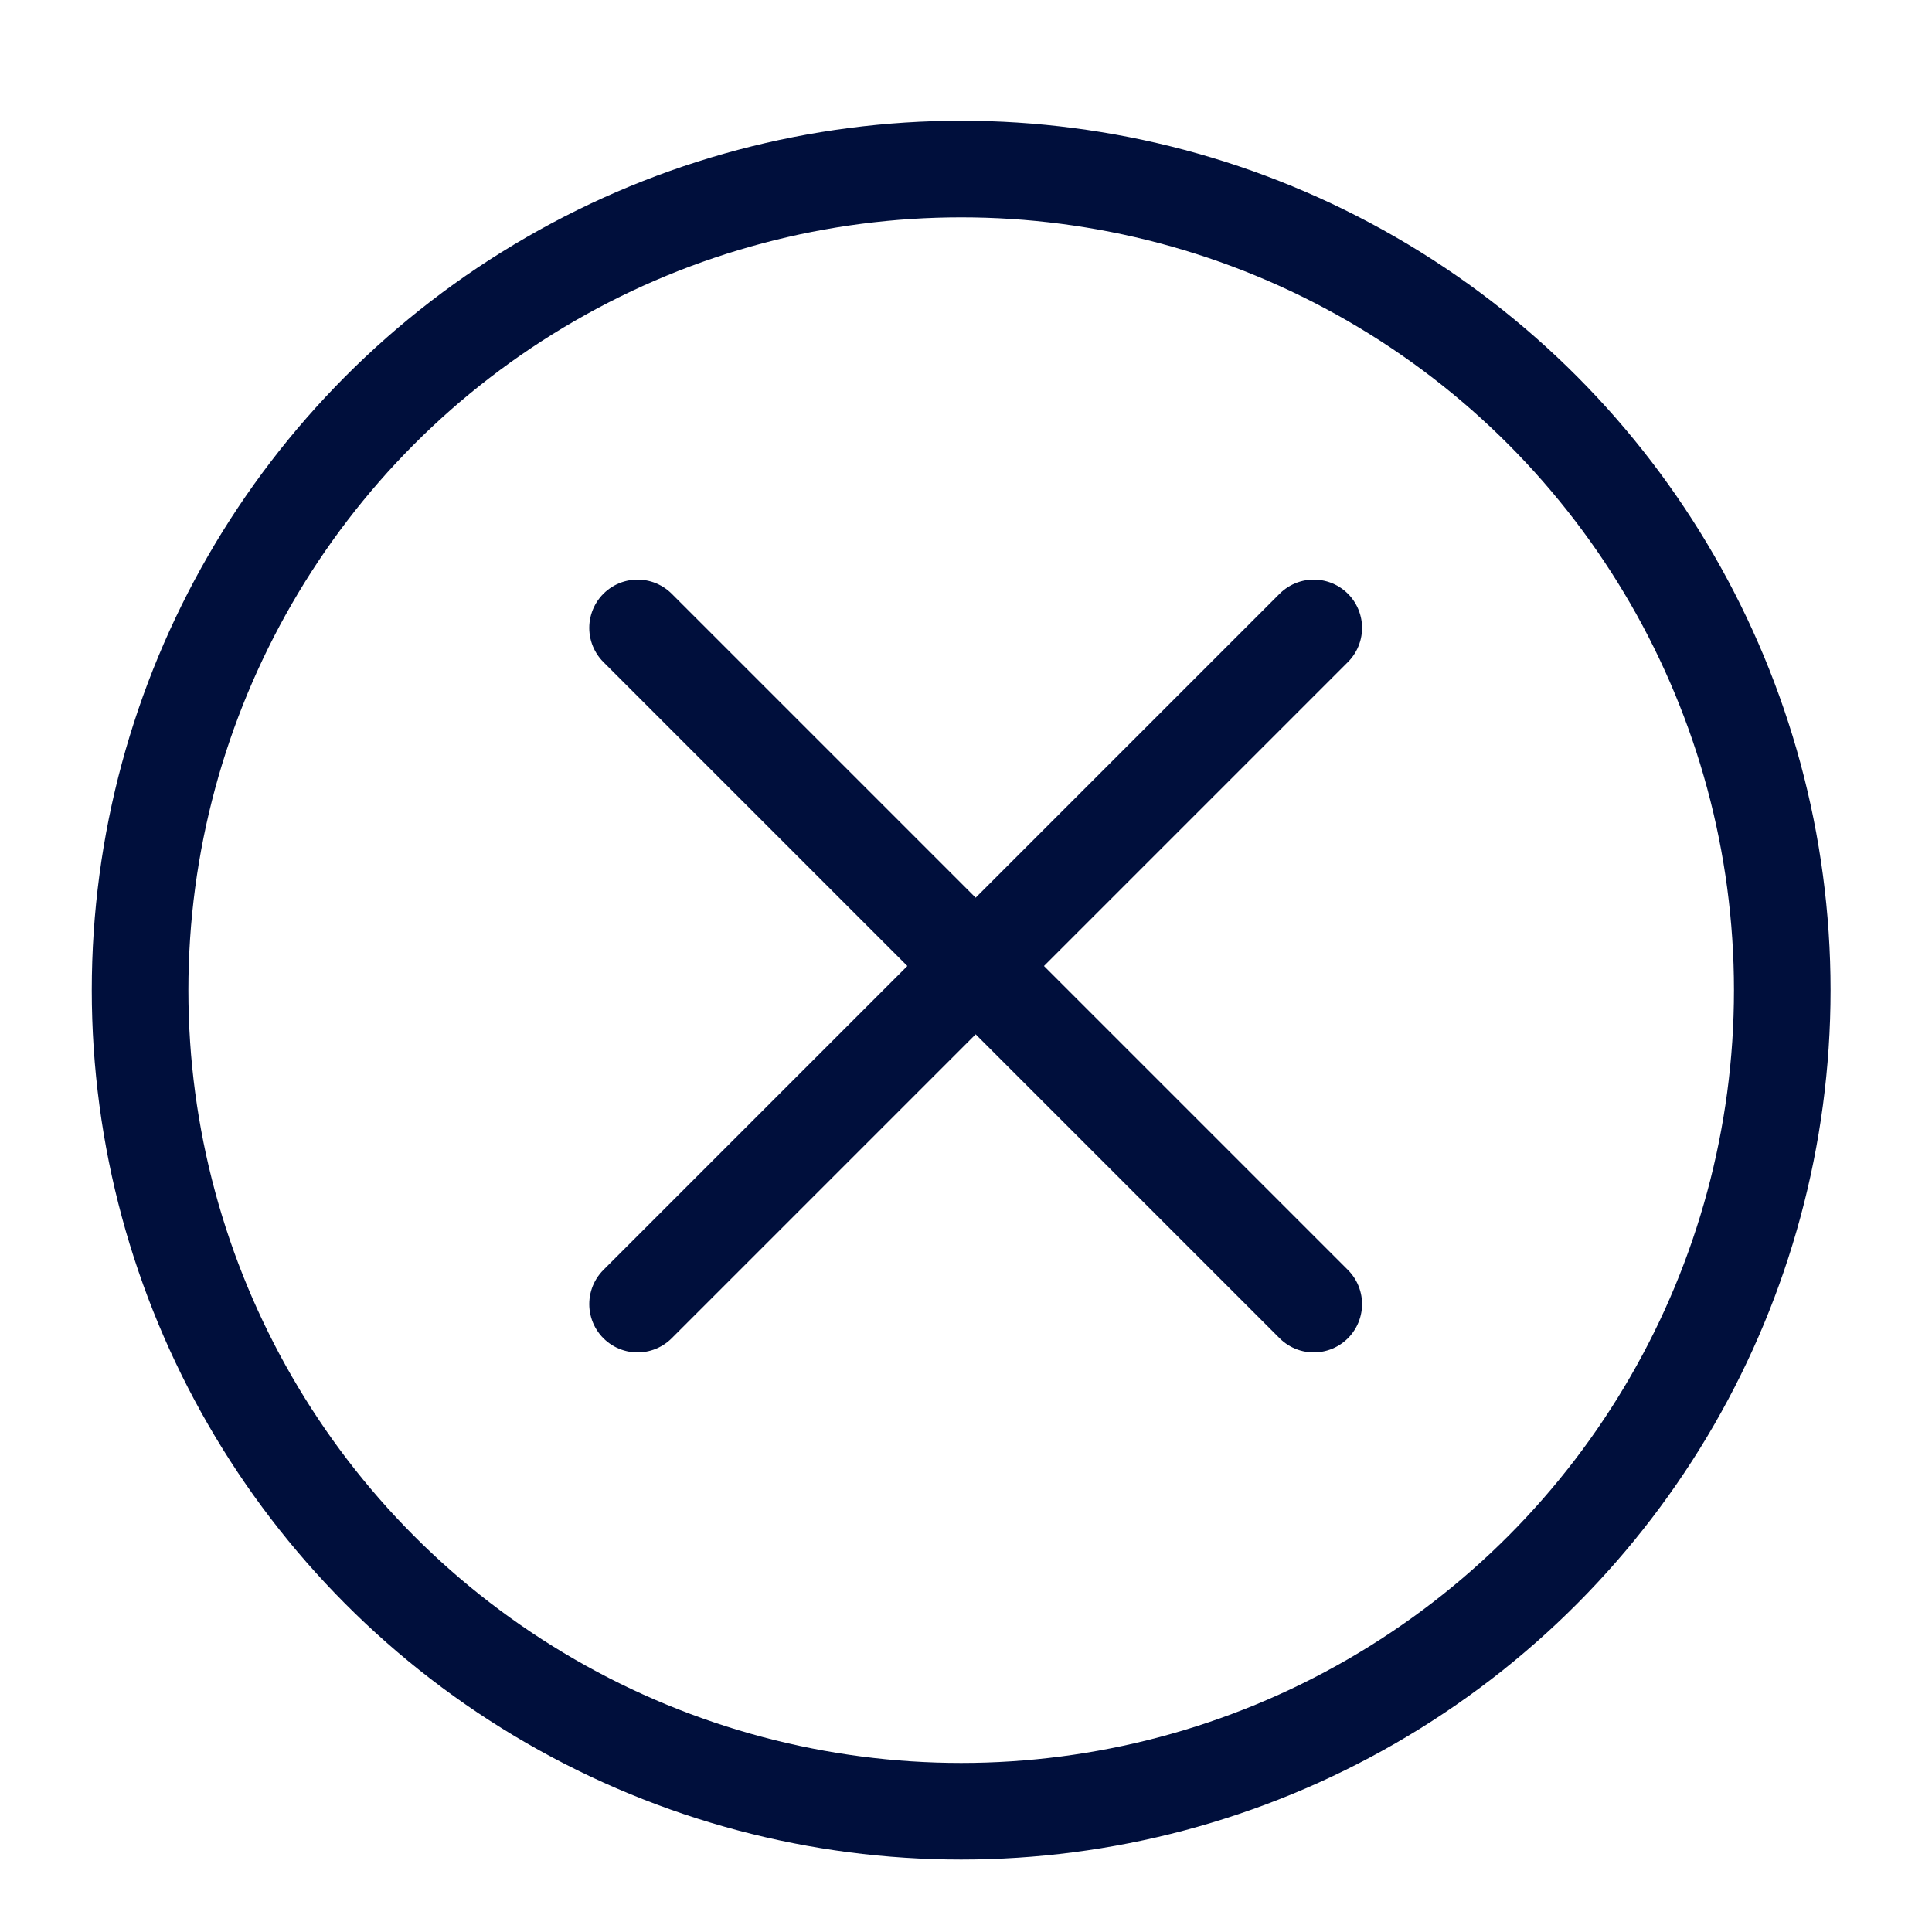
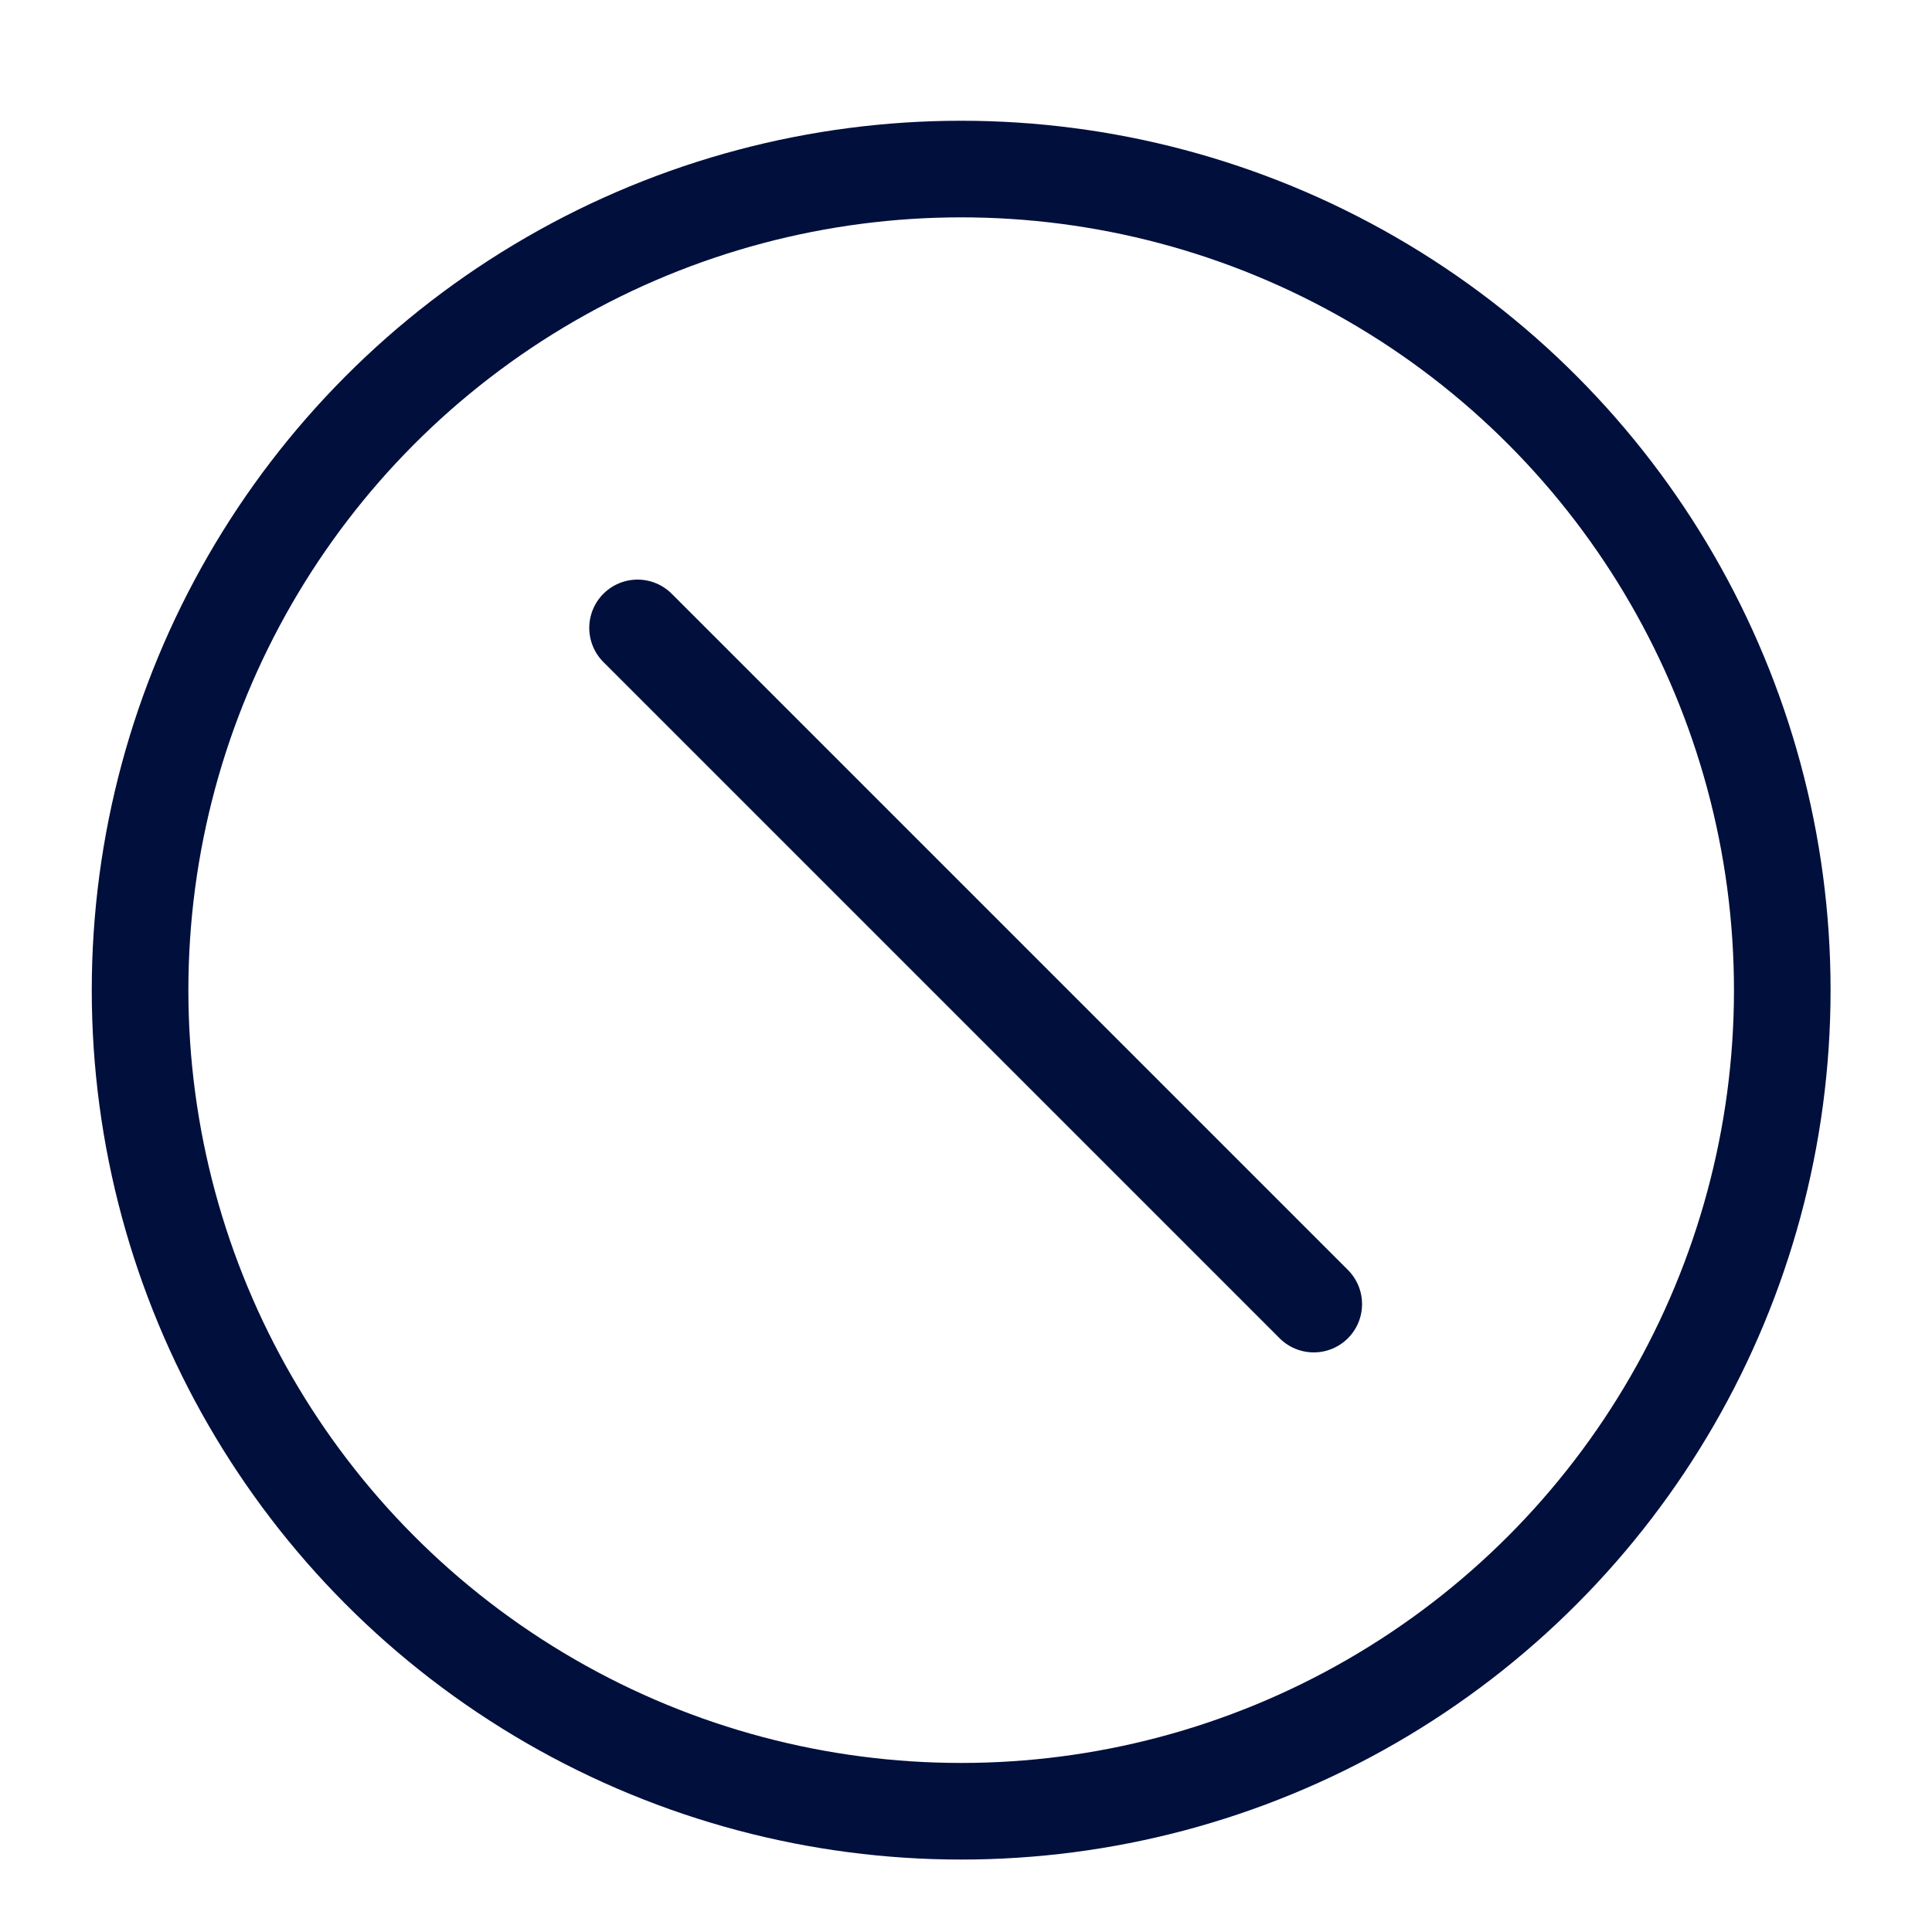
<svg xmlns="http://www.w3.org/2000/svg" xmlns:xlink="http://www.w3.org/1999/xlink" version="1.1" id="Ebene_1" x="0px" y="0px" viewBox="0 0 40 40" style="enable-background:new 0 0 40 40;" xml:space="preserve">
  <style type="text/css">
	.st0{clip-path:url(#SVGID_00000172440539070418206760000000032177935640814254_);fill:none;stroke:#000F3C;stroke-width:2;}
	.st1{fill:none;stroke:#000F3C;stroke-width:2;stroke-linecap:round;}
</style>
  <g>
    <defs>
      <rect id="SVGID_1_" x="1.9" y="2.5" width="36" height="36" />
    </defs>
    <clipPath id="SVGID_00000042706429673119131100000009251722663938574480_">
      <use xlink:href="#SVGID_1_" style="overflow:visible;" />
    </clipPath>
    <circle style="clip-path:url(#SVGID_00000042706429673119131100000009251722663938574480_);fill:none;stroke:#000F3C;stroke-width:2;" cx="19.9" cy="20.5" r="17" />
  </g>
-   <line class="st1" x1="13.2" y1="27" x2="27.2" y2="13" />
  <line class="st1" x1="27.2" y1="27" x2="13.2" y2="13" />
</svg>